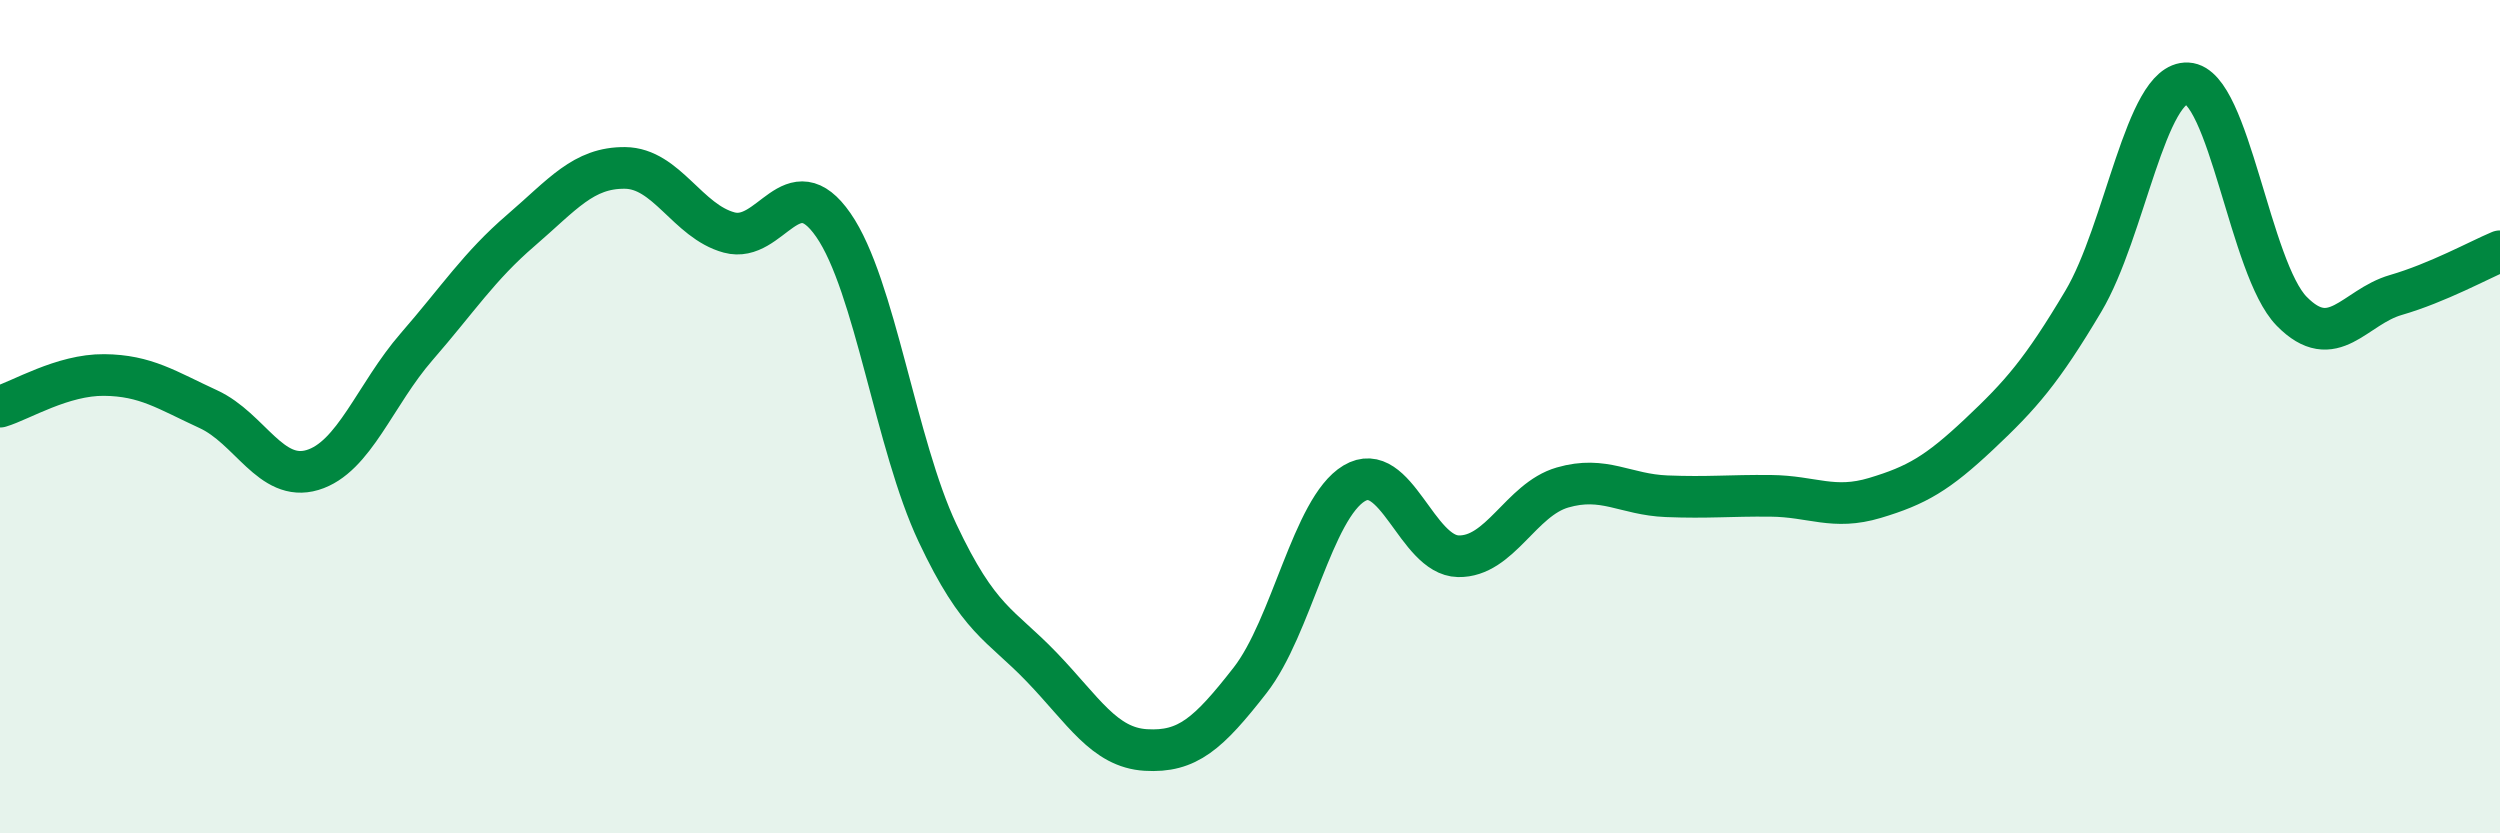
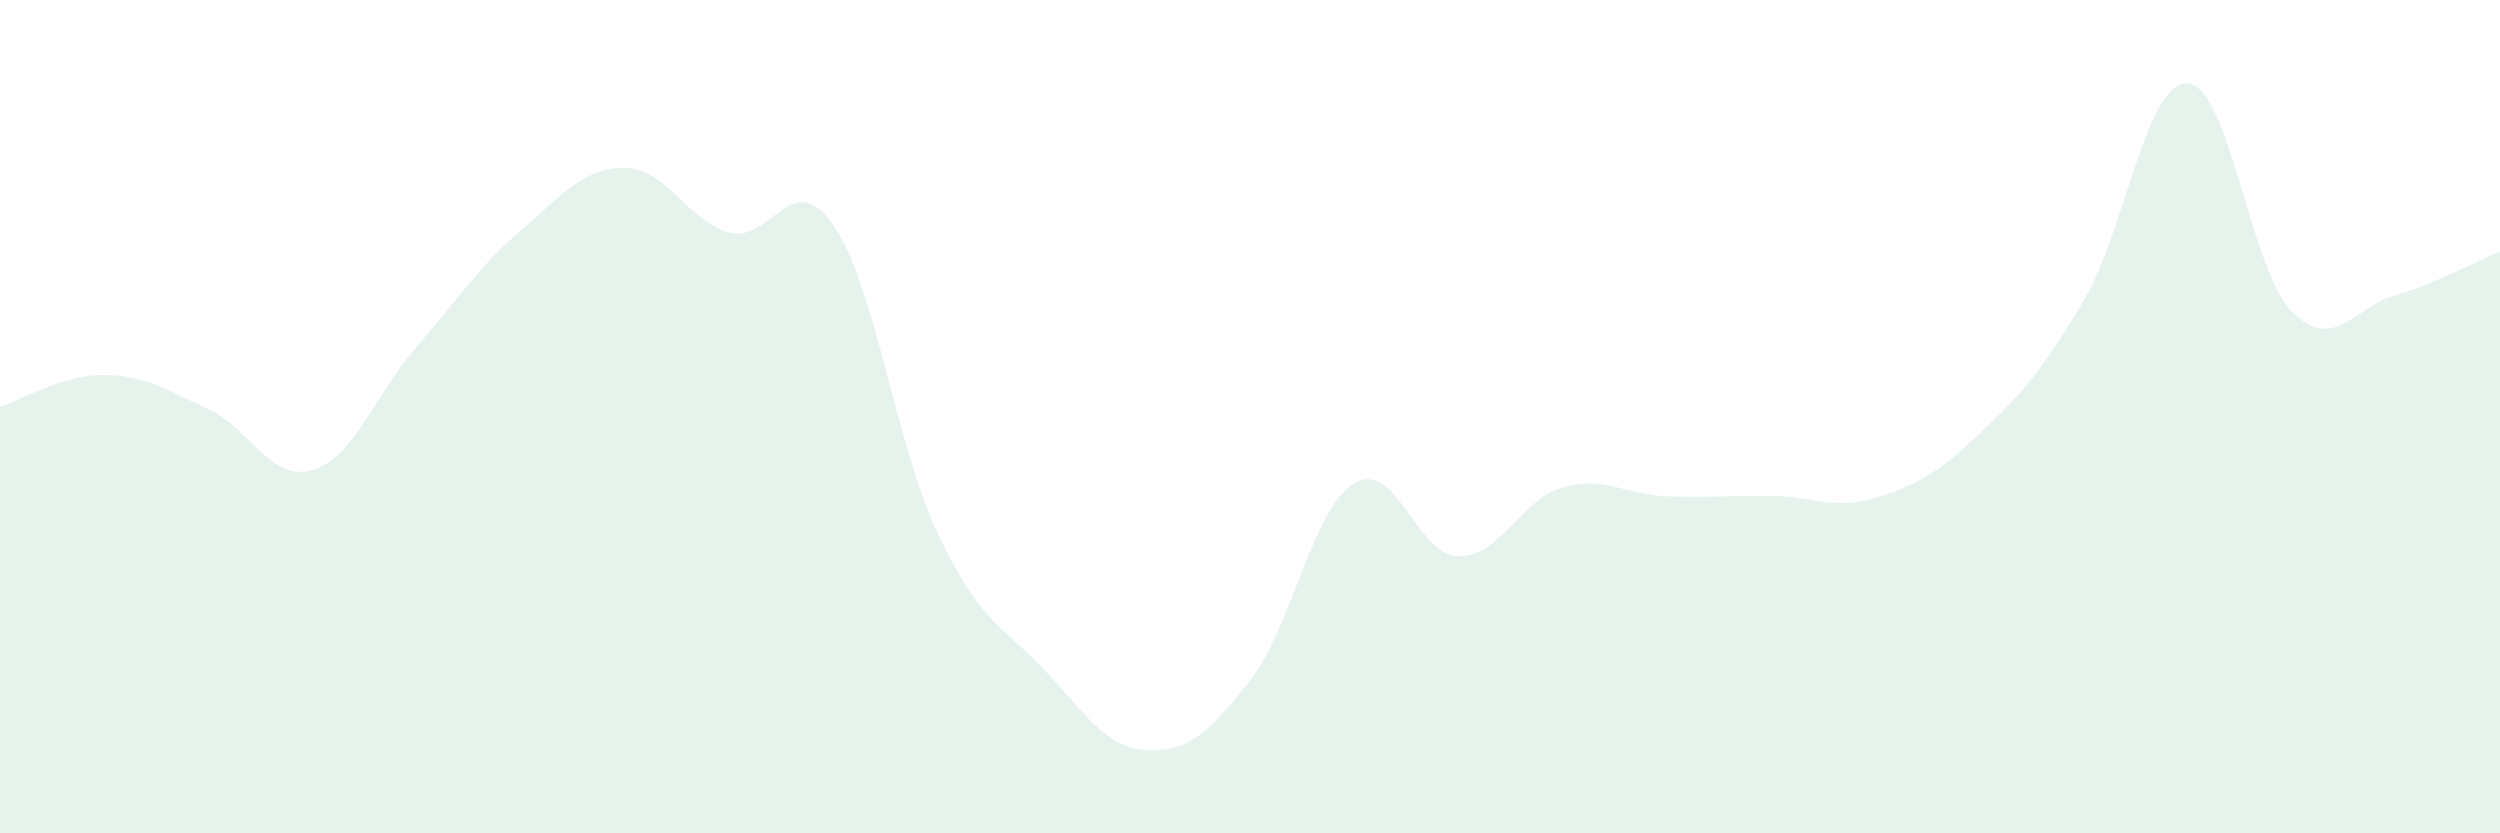
<svg xmlns="http://www.w3.org/2000/svg" width="60" height="20" viewBox="0 0 60 20">
  <path d="M 0,9.76 C 0.5,9.61 1.5,8.99 2.5,9 C 3.5,9.01 4,9.36 5,9.82 C 6,10.28 6.5,11.58 7.5,11.28 C 8.5,10.98 9,9.47 10,8.32 C 11,7.17 11.5,6.39 12.5,5.53 C 13.5,4.67 14,4.02 15,4.03 C 16,4.04 16.5,5.31 17.5,5.58 C 18.5,5.85 19,3.96 20,5.4 C 21,6.84 21.5,10.67 22.5,12.79 C 23.5,14.91 24,14.97 25,16.01 C 26,17.05 26.5,17.94 27.5,18 C 28.5,18.06 29,17.61 30,16.33 C 31,15.05 31.5,12.2 32.5,11.6 C 33.5,11 34,13.33 35,13.35 C 36,13.37 36.5,11.99 37.5,11.7 C 38.5,11.41 39,11.87 40,11.91 C 41,11.95 41.5,11.89 42.5,11.9 C 43.5,11.91 44,12.25 45,11.95 C 46,11.65 46.5,11.36 47.5,10.42 C 48.5,9.48 49,8.91 50,7.23 C 51,5.55 51.5,1.95 52.5,2 C 53.5,2.05 54,6.45 55,7.47 C 56,8.49 56.5,7.37 57.5,7.08 C 58.5,6.79 59.5,6.24 60,6.03L60 20L0 20Z" fill="#008740" opacity="0.1" stroke-linecap="round" stroke-linejoin="round" />
-   <path d="M 0,9.76 C 0.5,9.61 1.5,8.99 2.5,9 C 3.5,9.01 4,9.36 5,9.82 C 6,10.28 6.5,11.58 7.5,11.28 C 8.5,10.98 9,9.47 10,8.32 C 11,7.17 11.5,6.39 12.5,5.53 C 13.5,4.67 14,4.02 15,4.03 C 16,4.04 16.5,5.31 17.5,5.58 C 18.5,5.85 19,3.96 20,5.4 C 21,6.84 21.5,10.67 22.5,12.79 C 23.5,14.91 24,14.97 25,16.01 C 26,17.05 26.5,17.94 27.5,18 C 28.5,18.06 29,17.61 30,16.33 C 31,15.05 31.5,12.2 32.5,11.6 C 33.5,11 34,13.33 35,13.35 C 36,13.37 36.5,11.99 37.5,11.7 C 38.5,11.41 39,11.87 40,11.91 C 41,11.95 41.5,11.89 42.5,11.9 C 43.5,11.91 44,12.25 45,11.95 C 46,11.65 46.5,11.36 47.5,10.42 C 48.5,9.48 49,8.91 50,7.23 C 51,5.55 51.5,1.95 52.5,2 C 53.5,2.05 54,6.45 55,7.47 C 56,8.49 56.5,7.37 57.5,7.08 C 58.5,6.79 59.5,6.24 60,6.03" stroke="#008740" stroke-width="1" fill="none" stroke-linecap="round" stroke-linejoin="round" />
</svg>